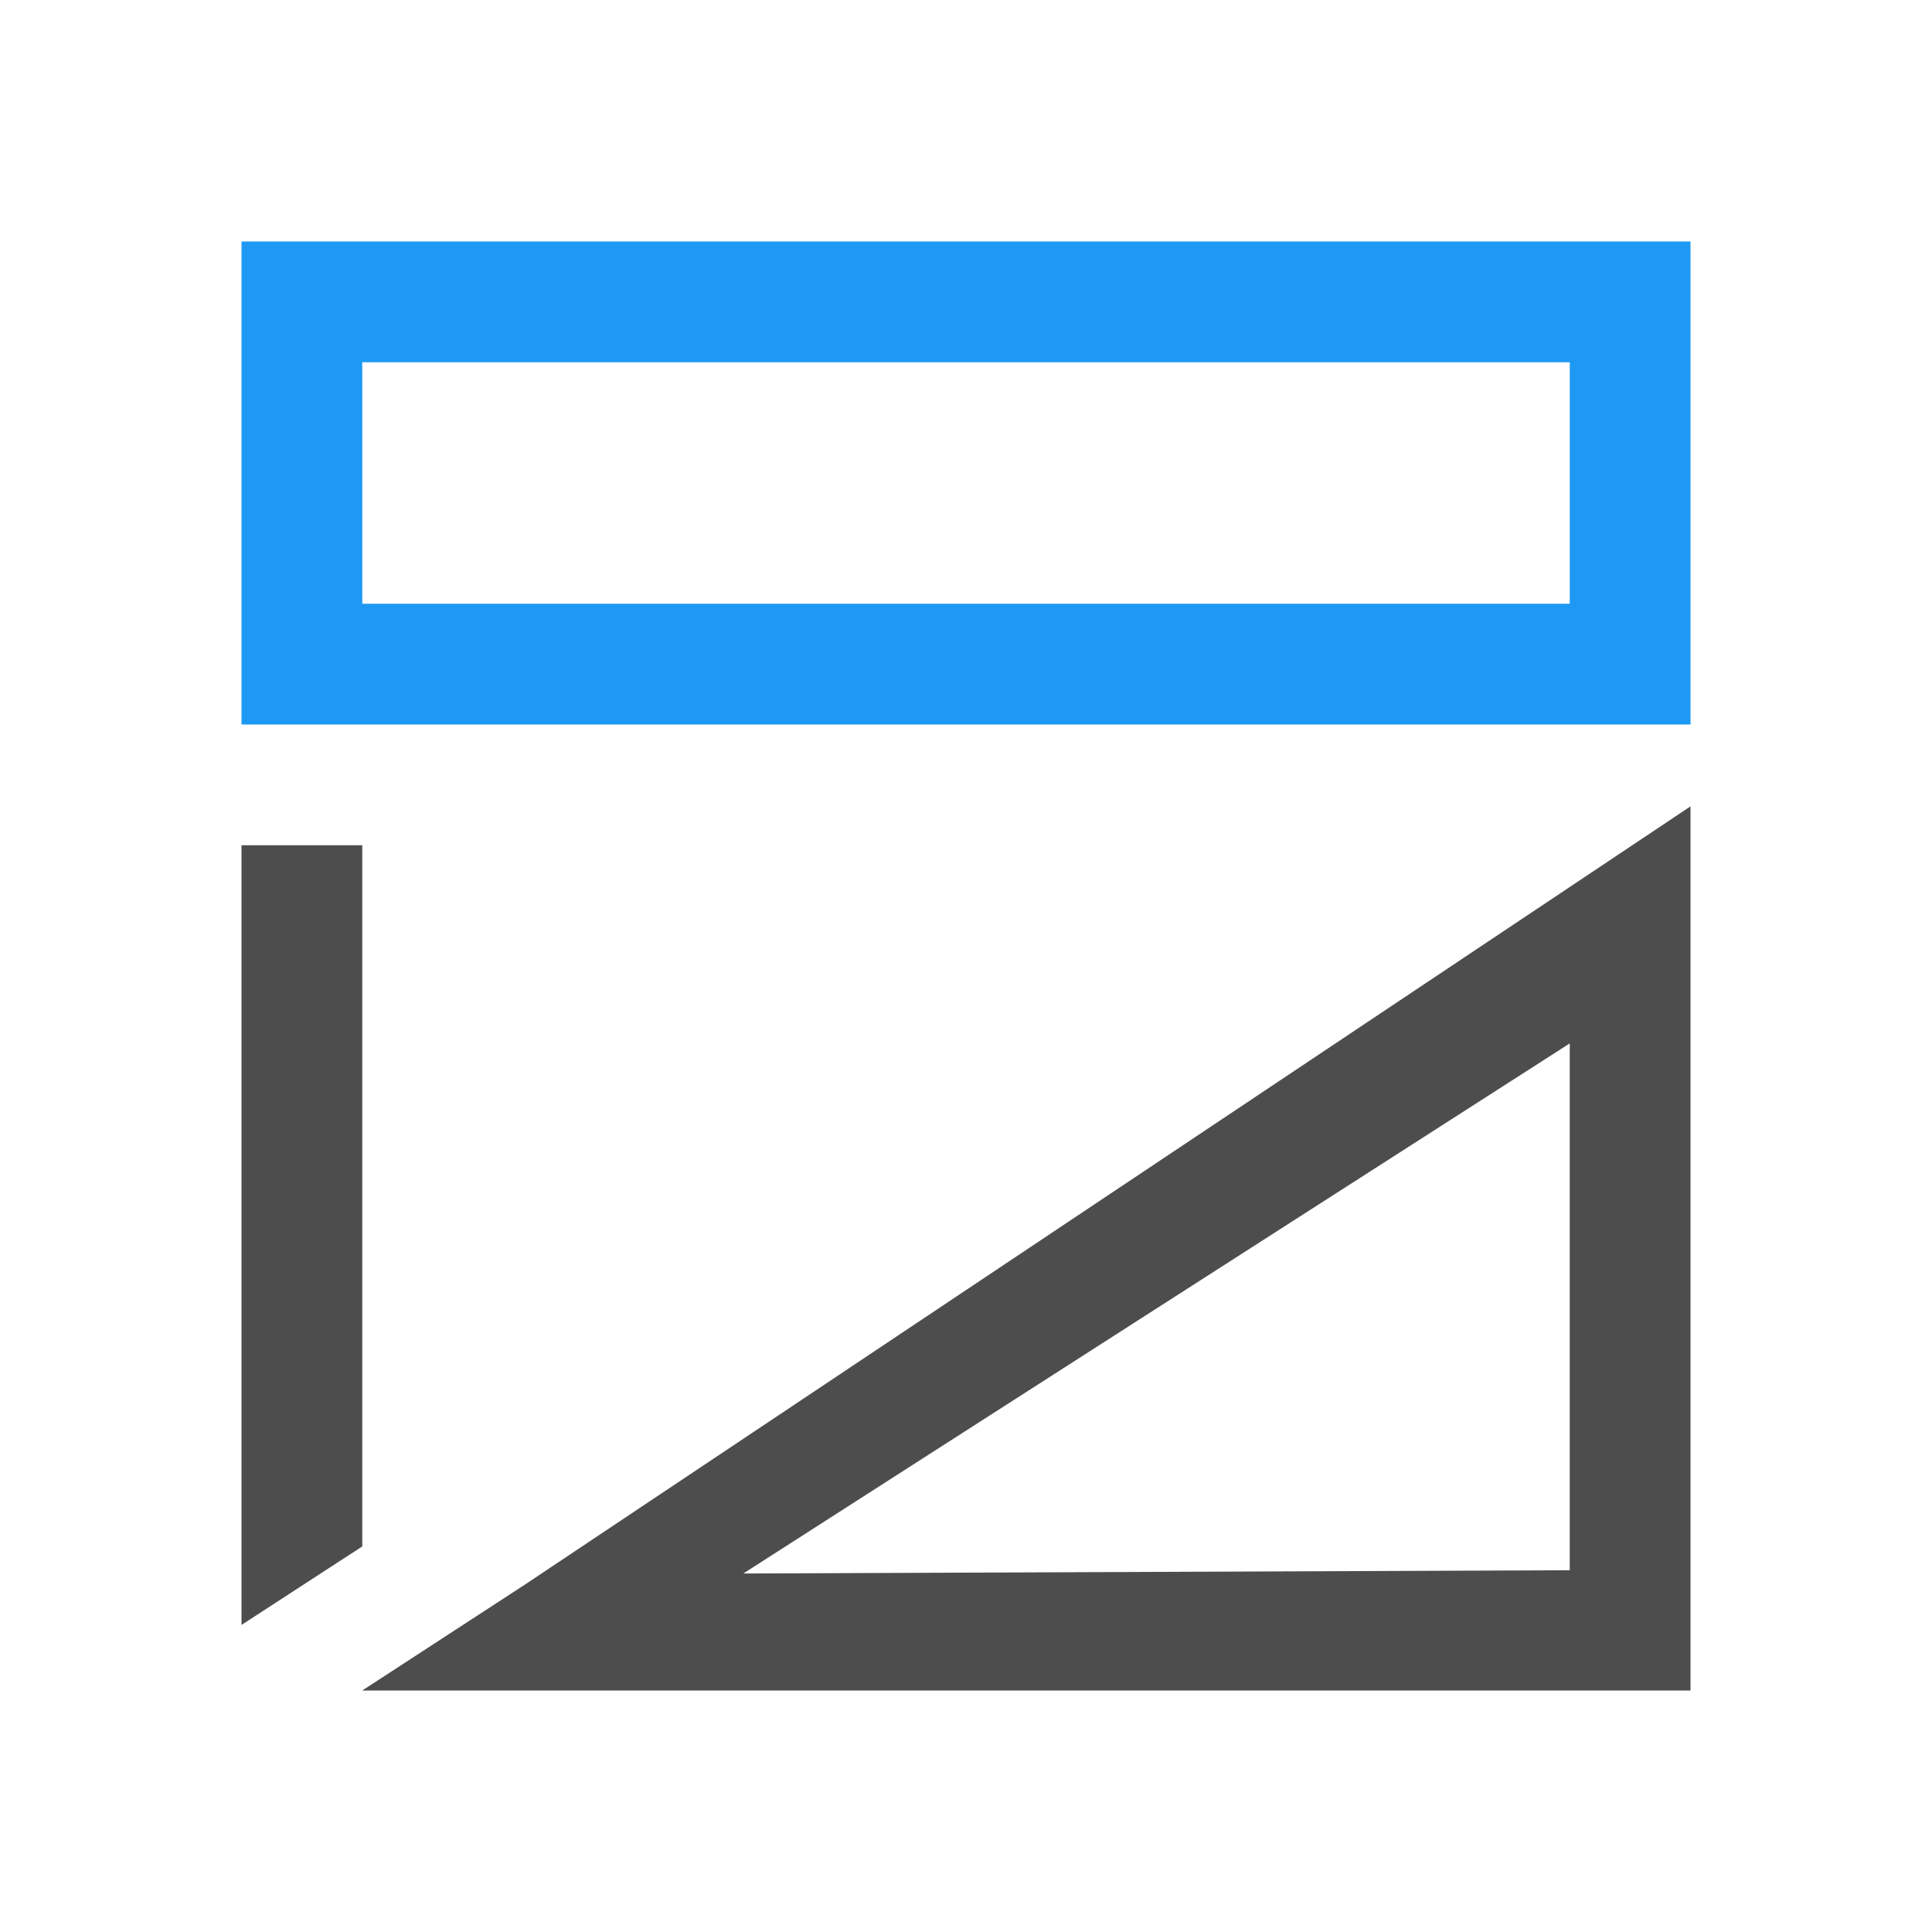
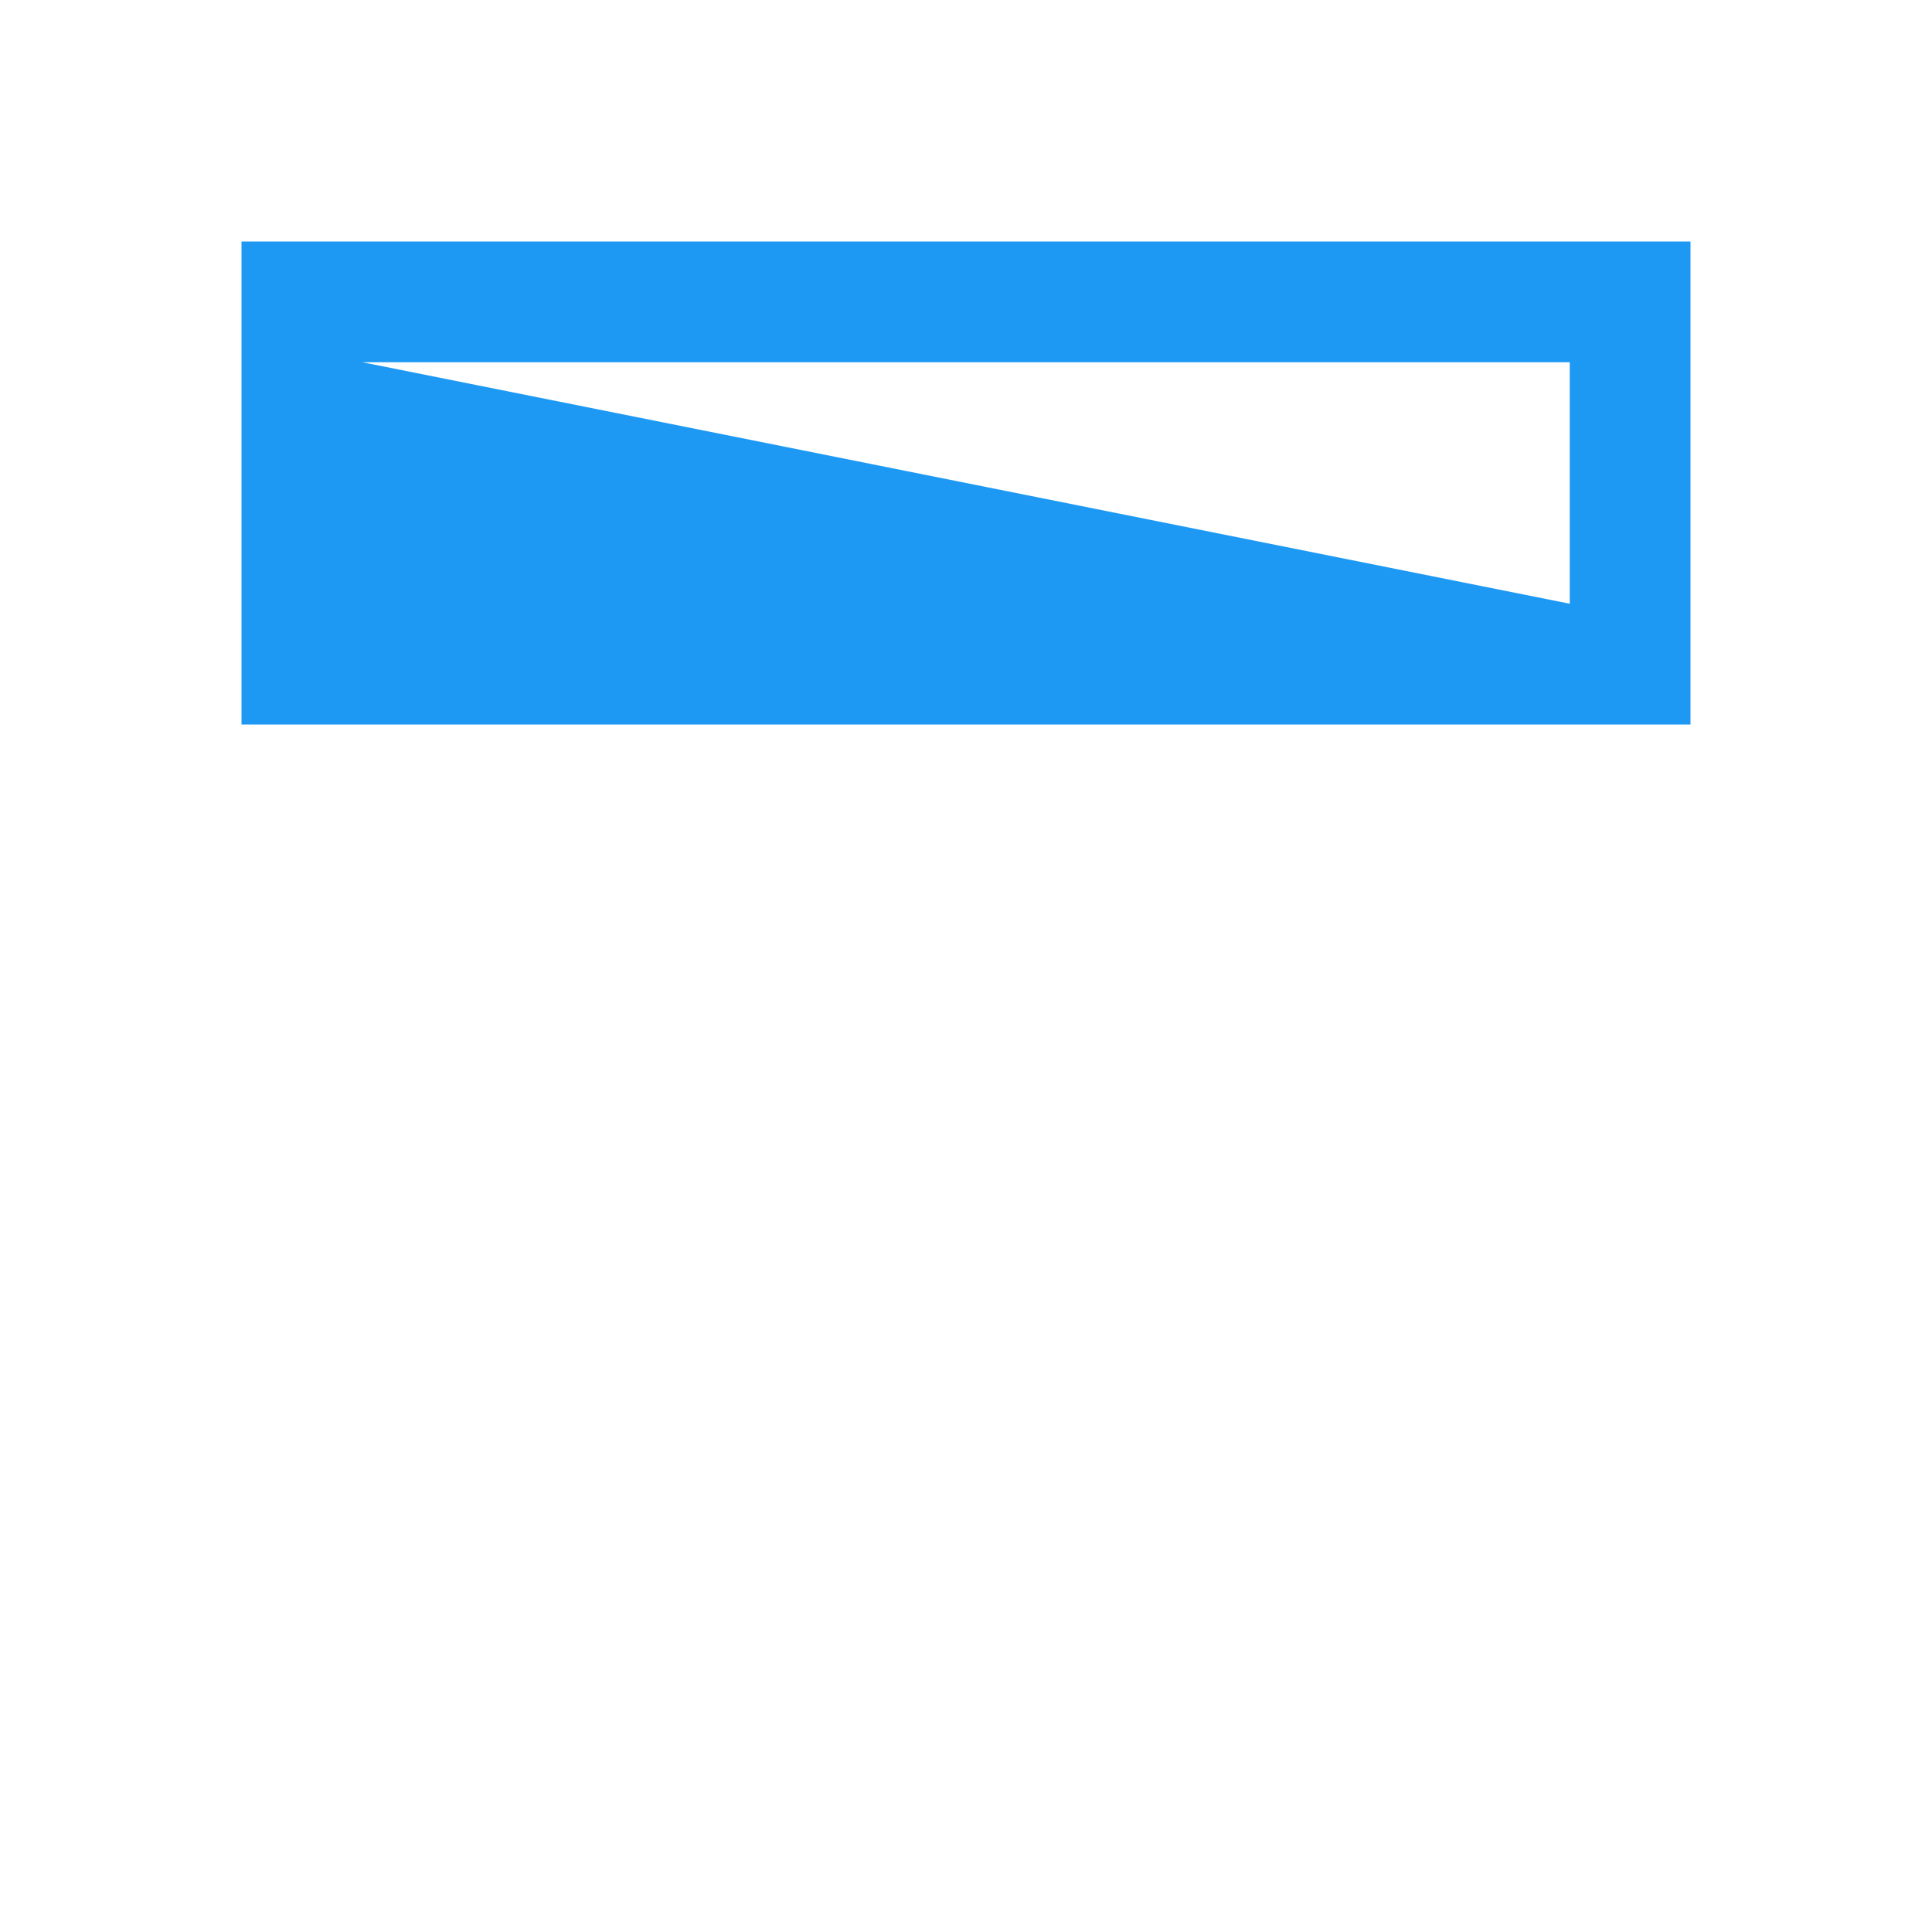
<svg xmlns="http://www.w3.org/2000/svg" viewBox="0 0 16 16">






     /&gt;
-  <path d="m14 6.678-9.656 6.447-1.344.875h1.562 9.438v-1-5zm-12 .322v6.457l1-.65v-5.807zm11 1.641v4.363l-6.844.027z" fill="#4d4d4d" />
-   <path d="m2 2v4h1 10 1v-4zm1 1h10v2h-10z" fill="#1d99f3" />
+  <path d="m2 2v4h1 10 1v-4zm1 1h10v2z" fill="#1d99f3" />
</svg>